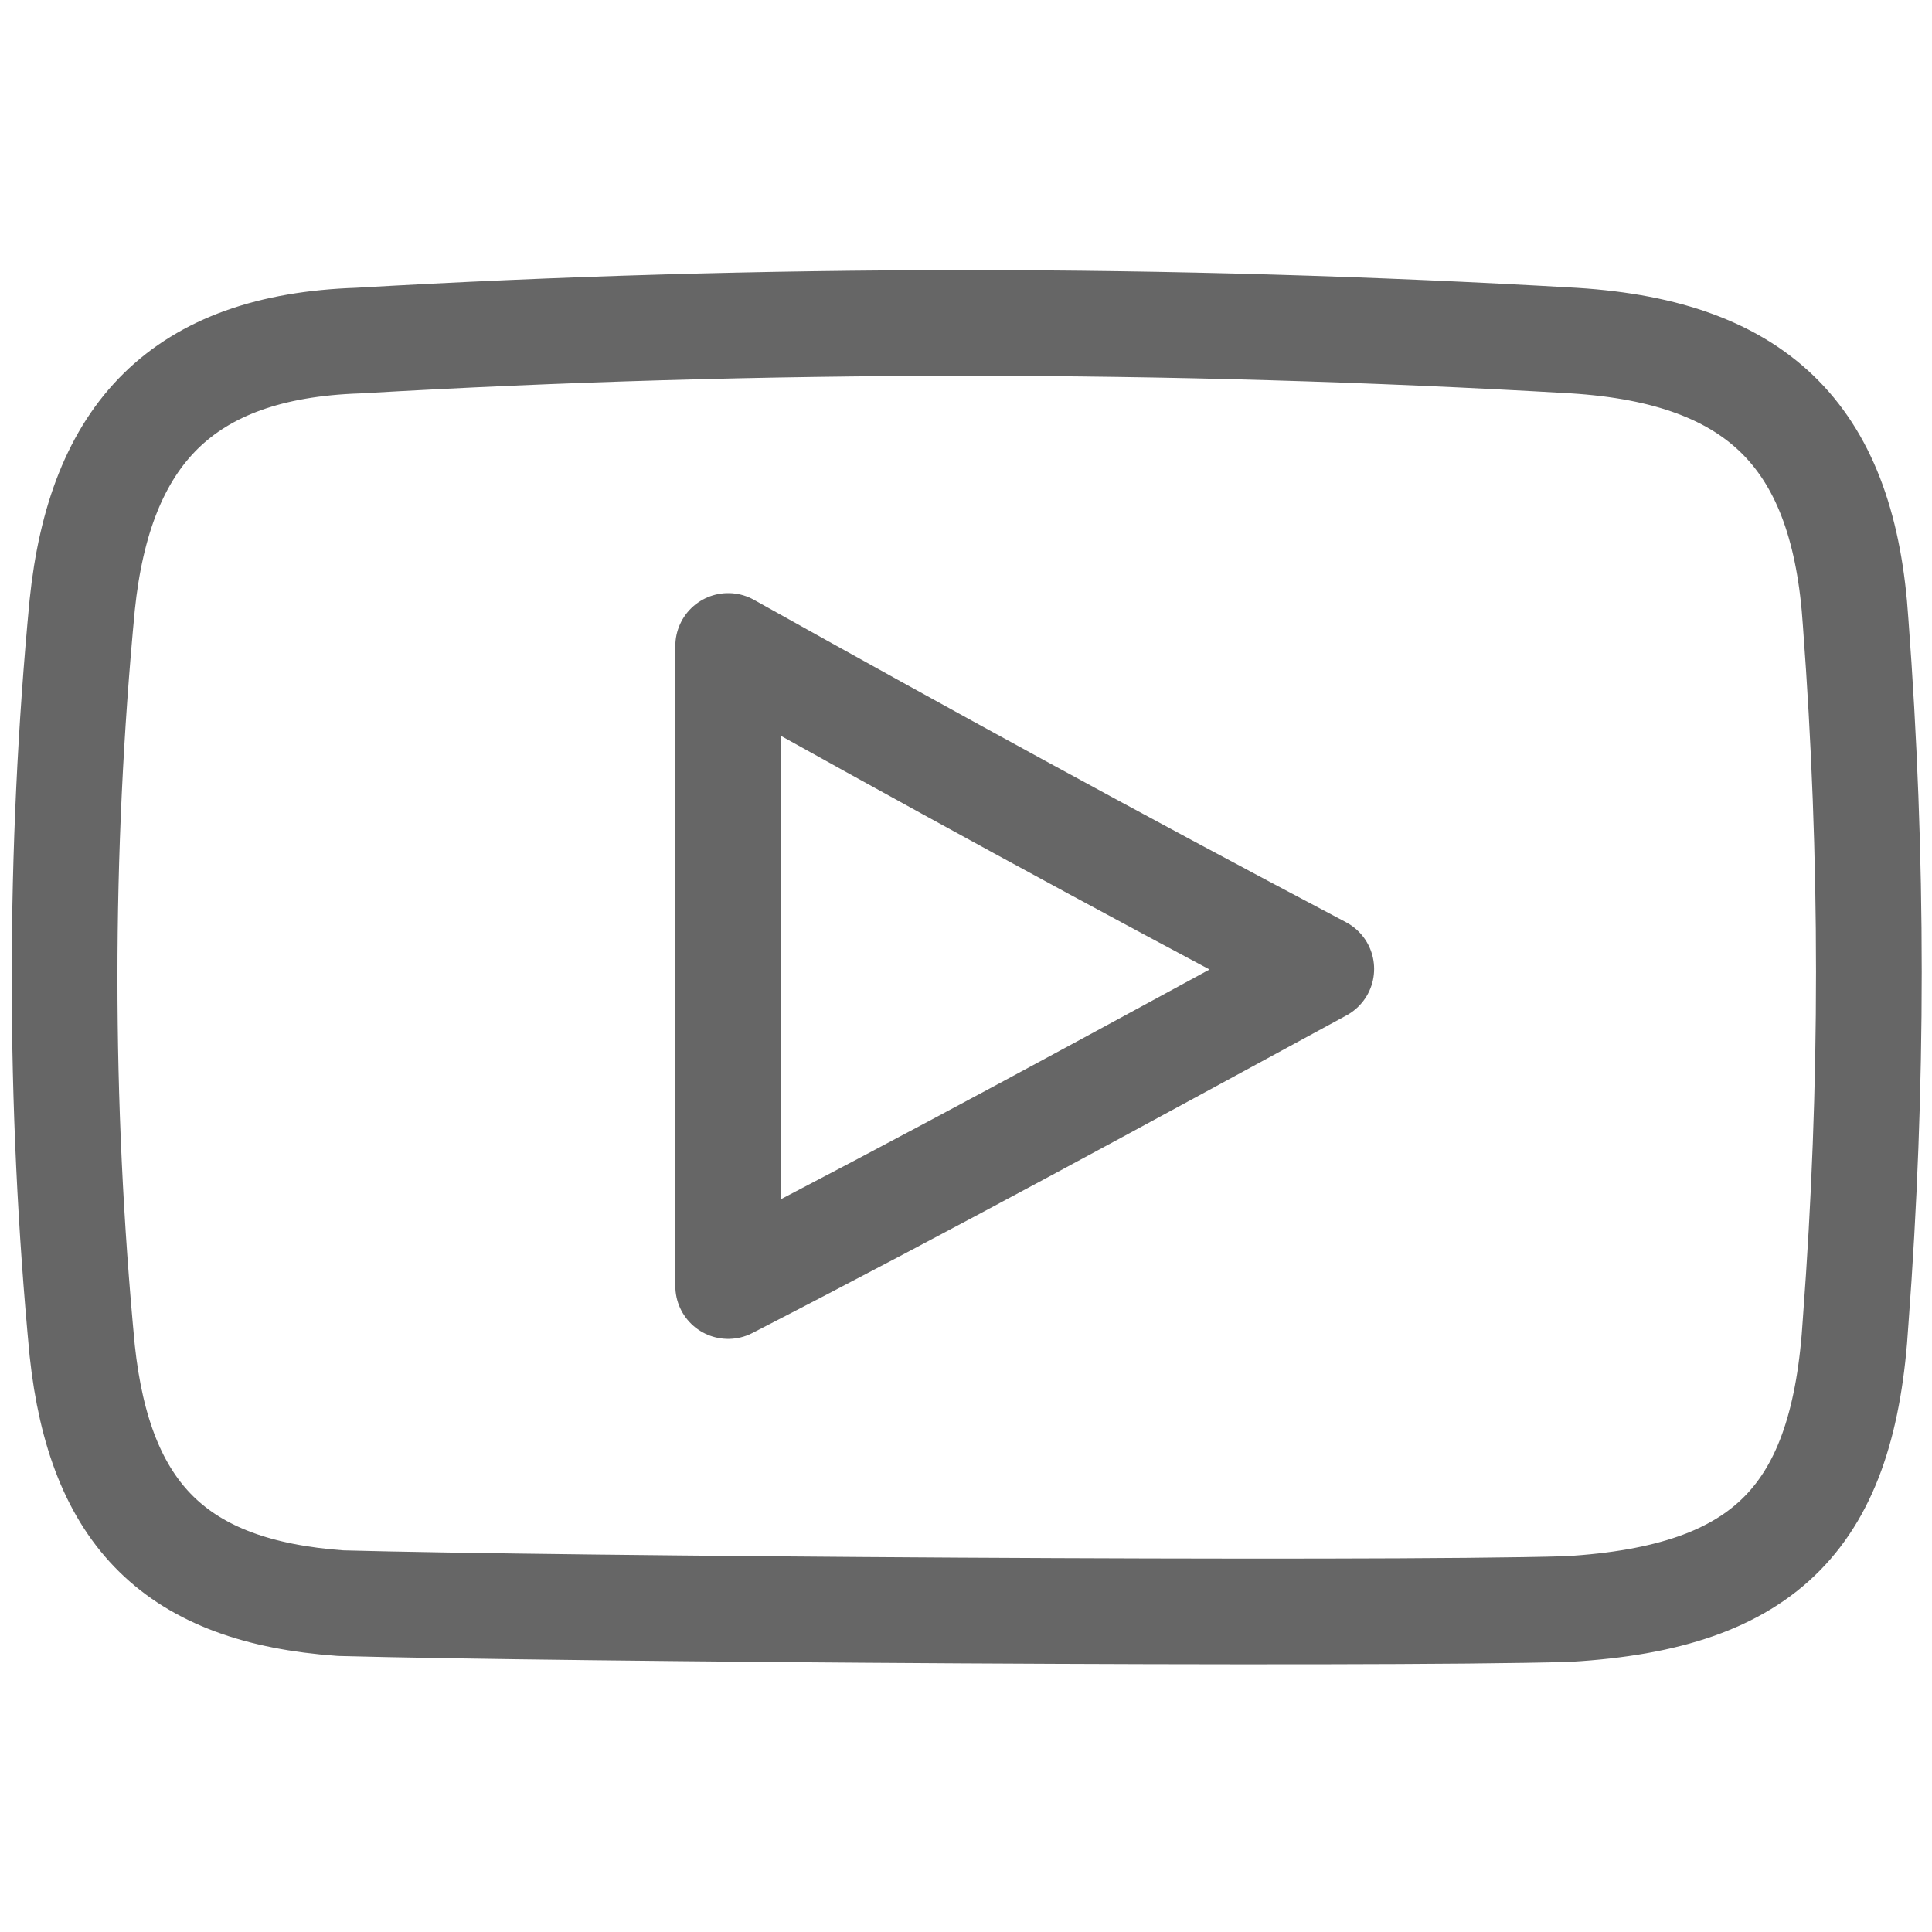
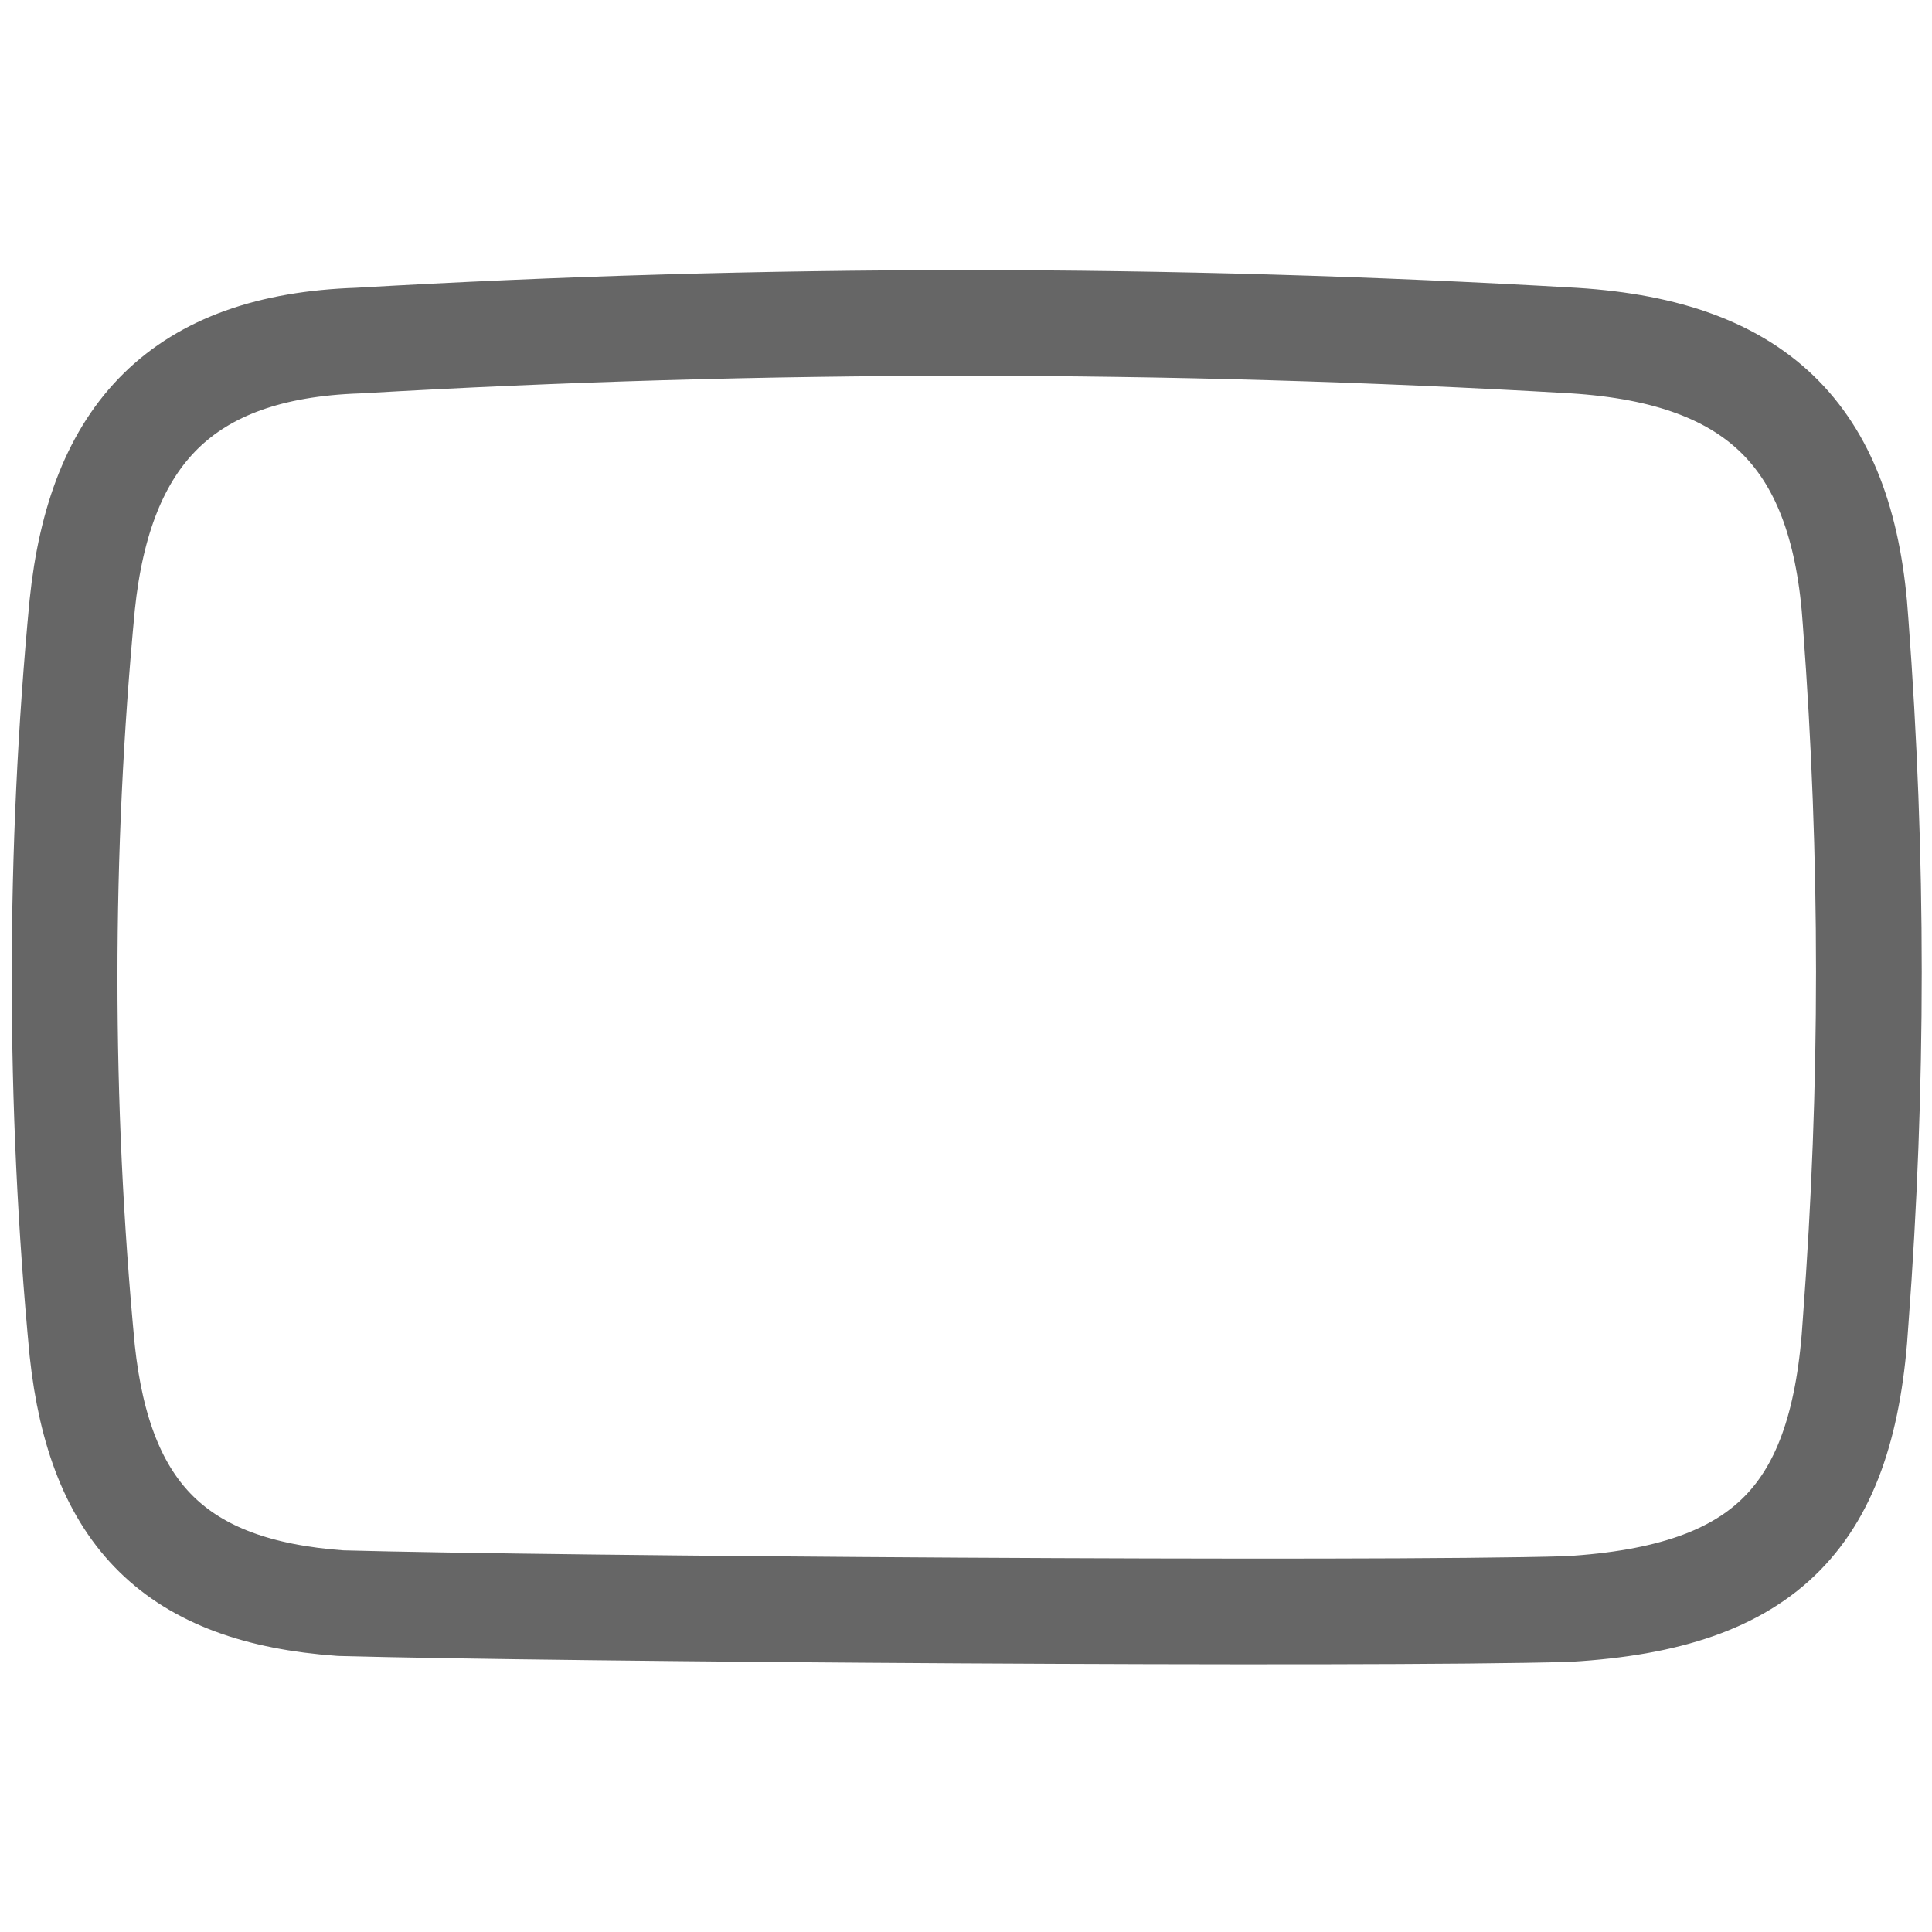
<svg xmlns="http://www.w3.org/2000/svg" version="1.1" id="Layer_1" x="0px" y="0px" viewBox="0 0 32.9 32.9" style="enable-background:new 0 0 32.9 32.9;" xml:space="preserve">
  <style type="text/css">
	.st0{fill:none;stroke:#666666;stroke-width:1.8;stroke-linecap:round;stroke-linejoin:round;stroke-miterlimit:10;}
</style>
  <g>
    <path class="st0" d="M5.8,27.3C3,27.1,1.7,25.8,1.4,23C1,18.8,1,14.5,1.4,10.3c0.3-2.9,1.7-4.4,4.7-4.5c6.9-0.4,13.8-0.4,20.7,0   c3.2,0.2,4.6,1.7,4.8,4.8c0.3,4,0.3,7.9,0,11.9c-0.2,3.3-1.5,4.7-4.9,4.9C23.3,27.5,9.4,27.4,5.8,27.3z" />
-     <path class="st0" d="M12.4,11c3.4,1.9,6.5,3.6,10.1,5.5c-3.5,1.9-6.6,3.6-10.1,5.4C12.4,18.2,12.4,14.8,12.4,11z" />
  </g>
</svg>